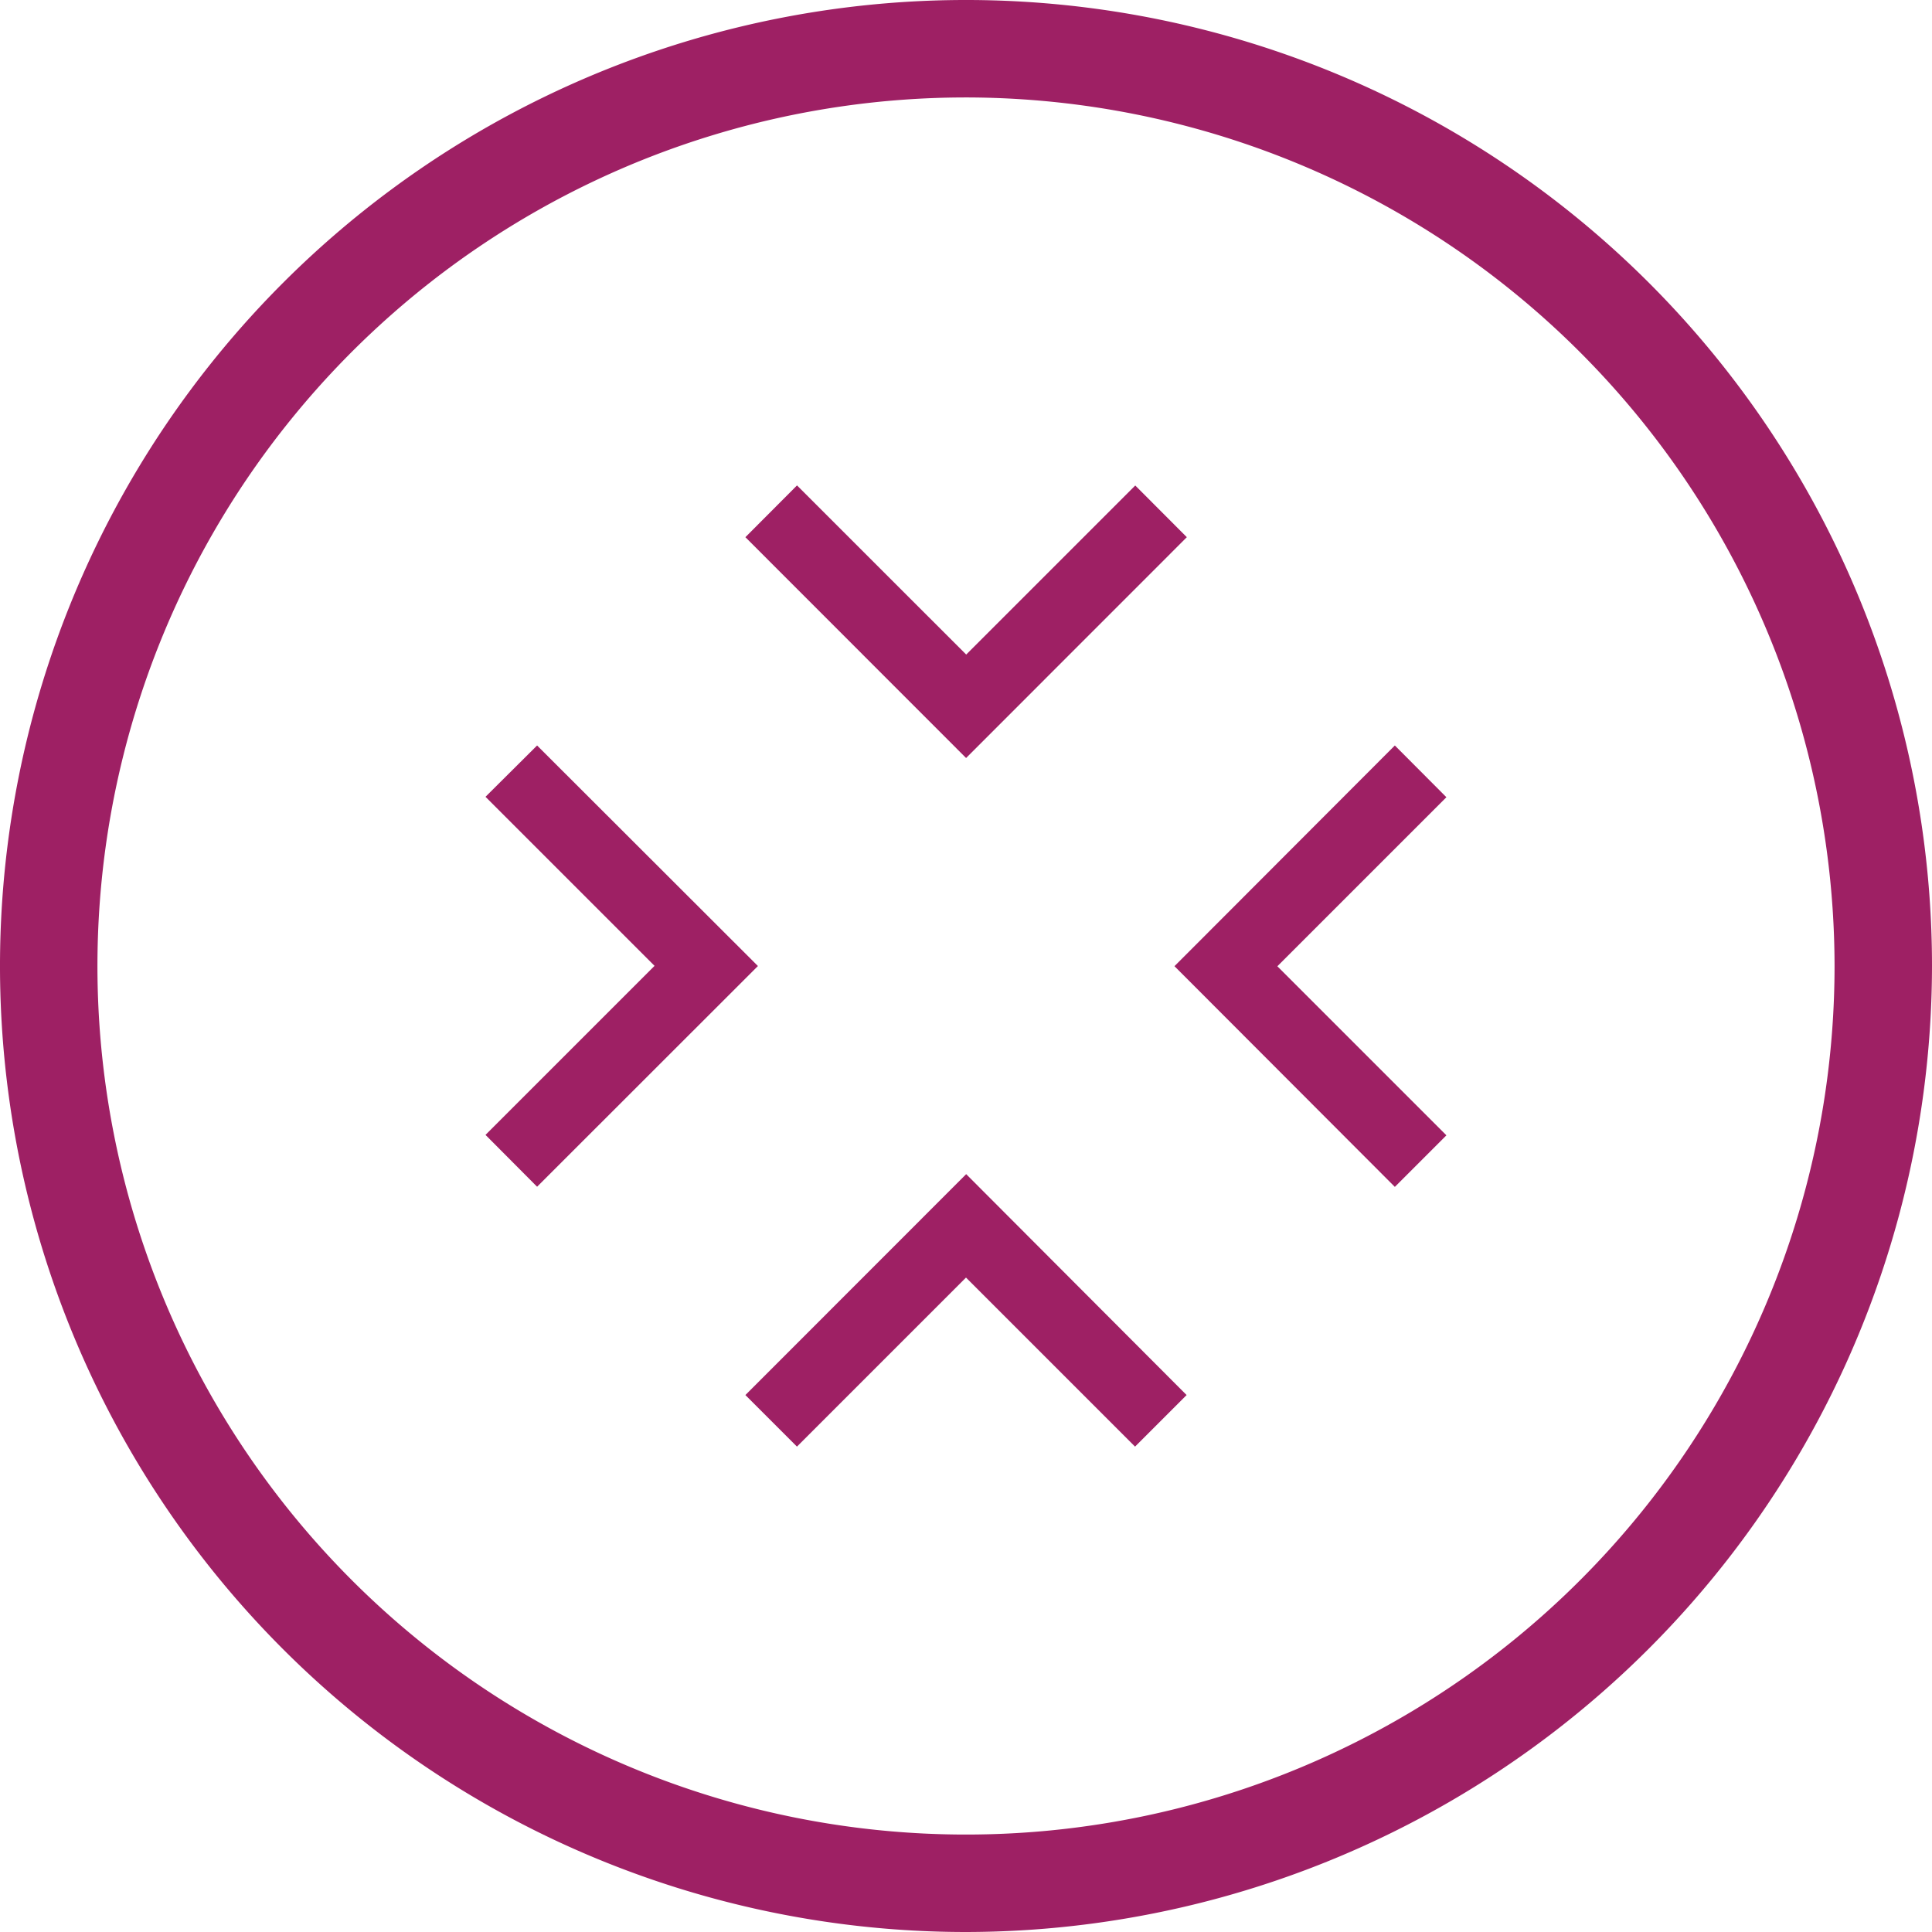
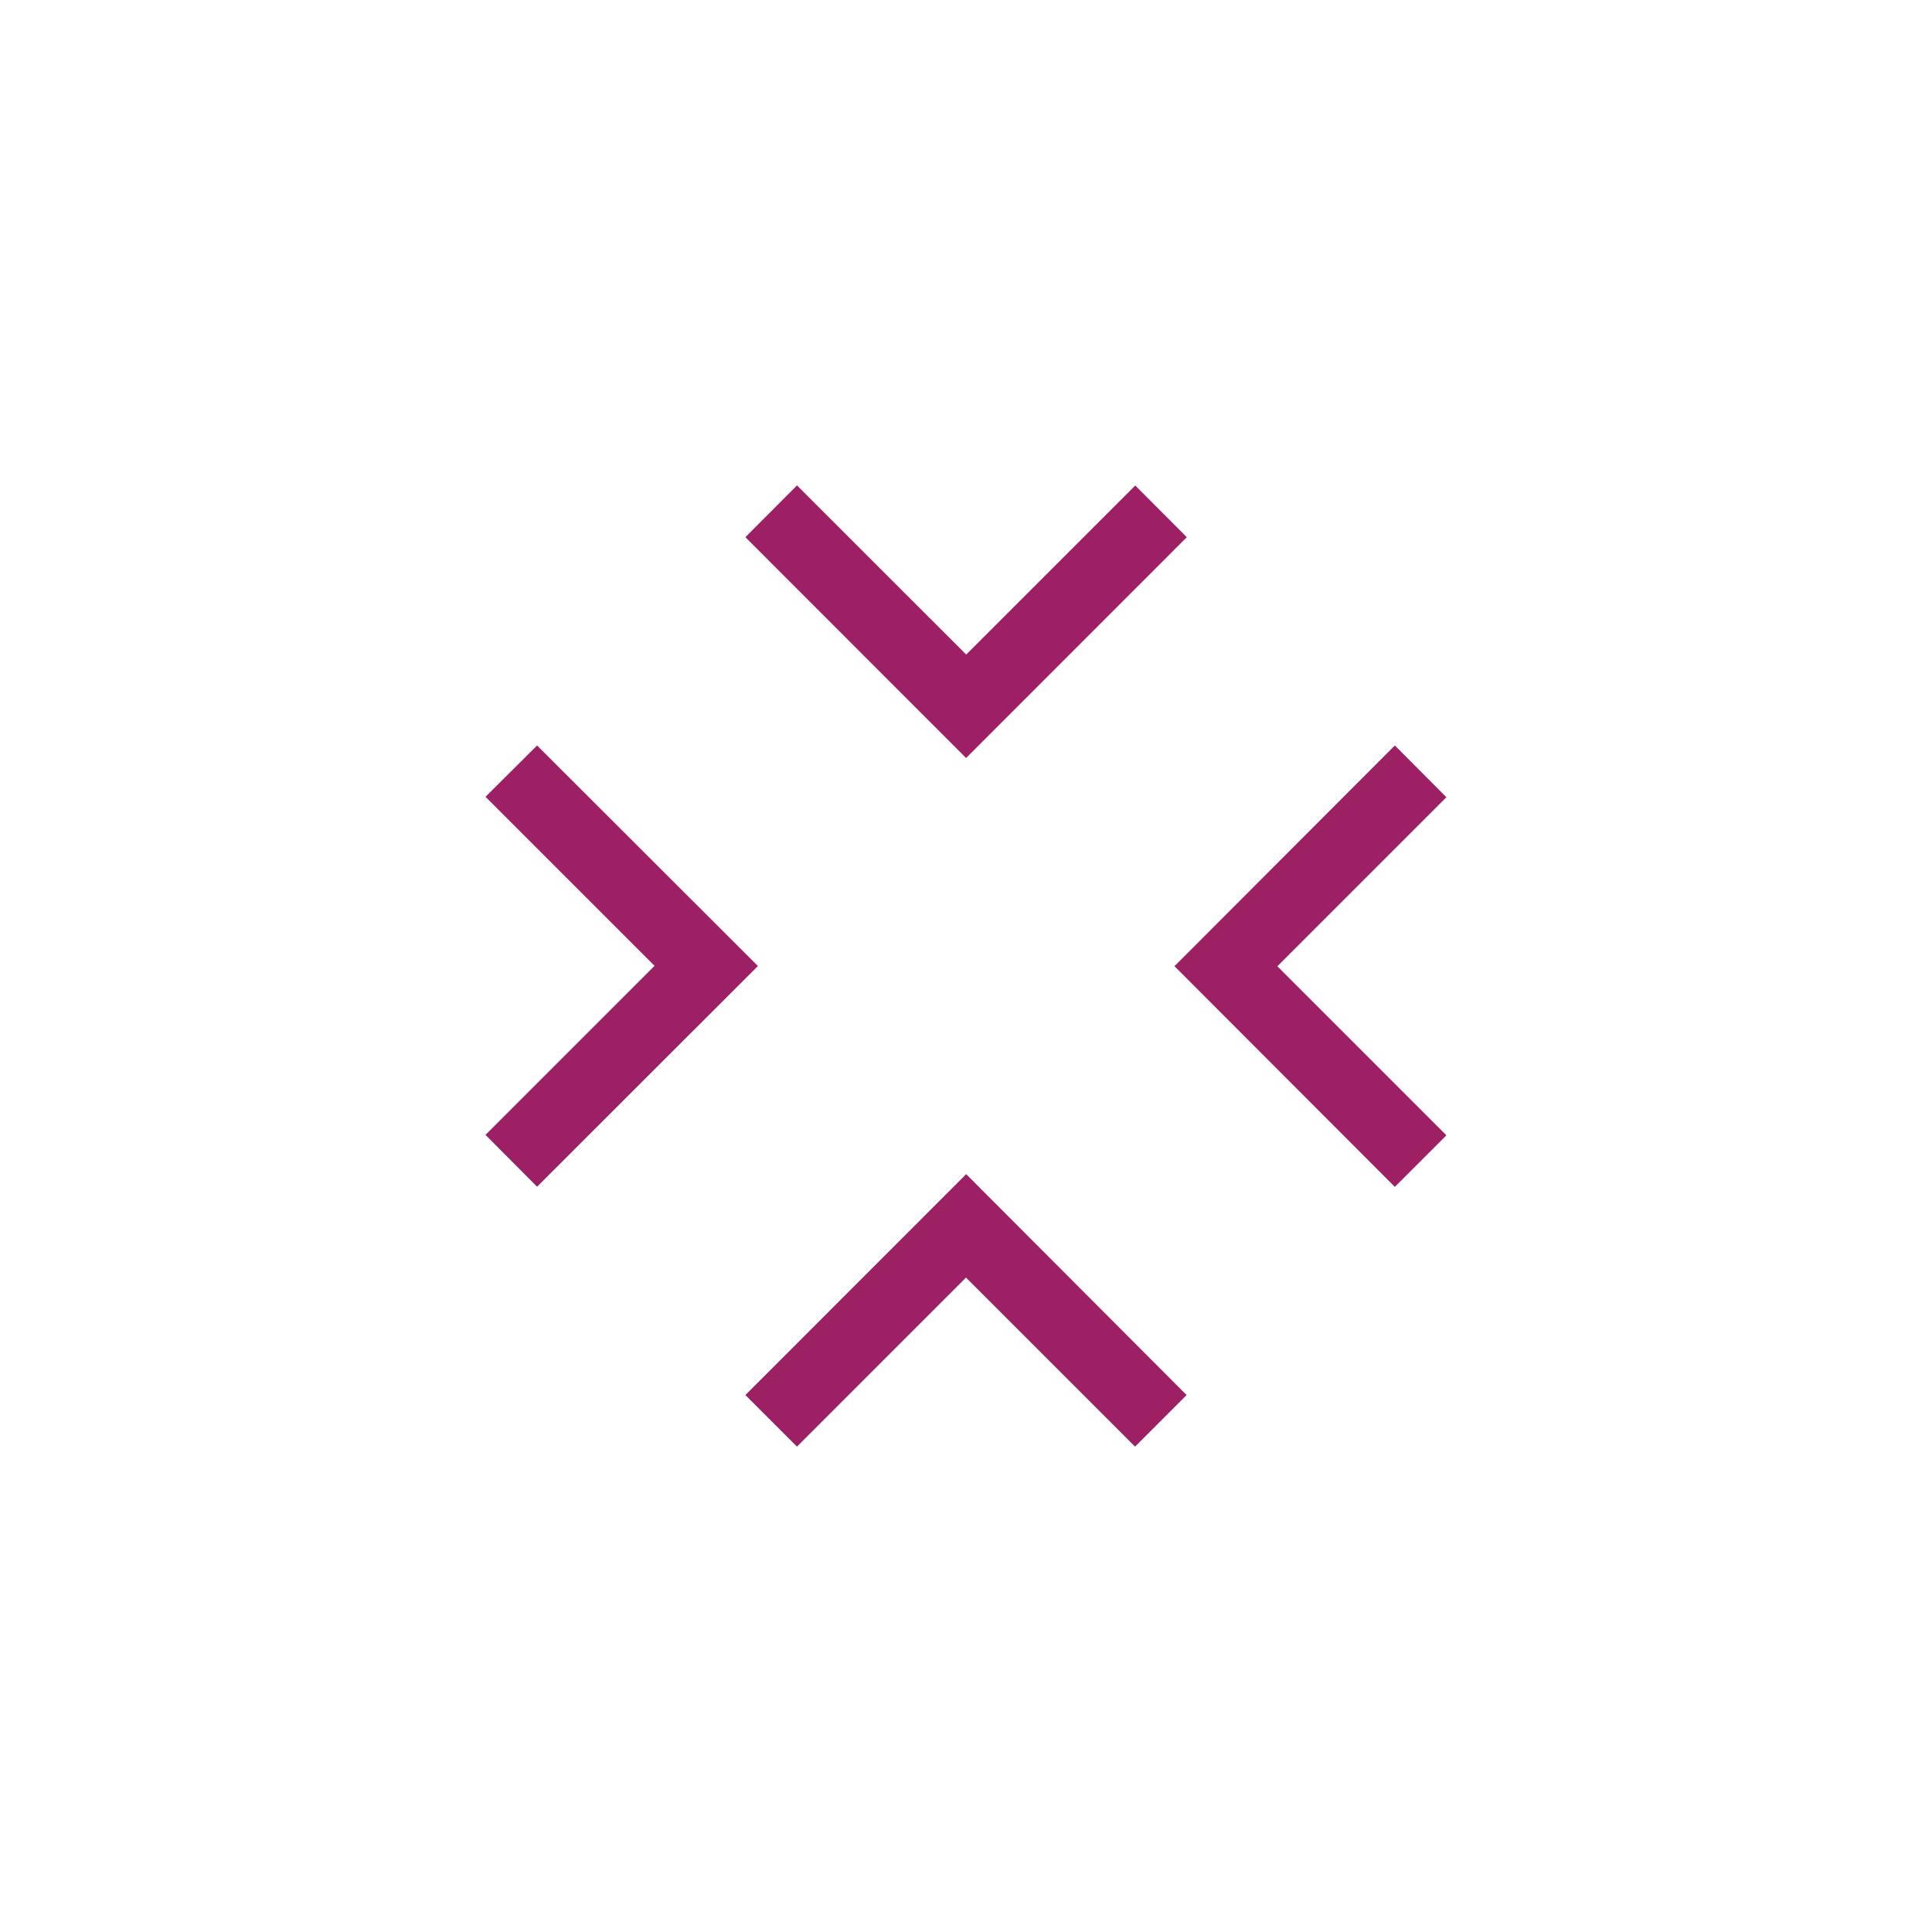
<svg xmlns="http://www.w3.org/2000/svg" width="64" height="64.001" viewBox="0 0 64 64.001">
  <g id="Comprehensive_Coverage" data-name="Comprehensive Coverage" transform="translate(32 32)">
    <g id="Group_2854" data-name="Group 2854" transform="translate(-32 -32)">
      <g id="Group_2853" data-name="Group 2853">
-         <path id="Path_3033" data-name="Path 3033" d="M32,64A32,32,0,1,1,64,32,32.037,32.037,0,0,1,32,64ZM32,3.228A28.772,28.772,0,1,0,60.772,32,28.8,28.8,0,0,0,32,3.228Z" fill="#9e2064" />
-       </g>
+         </g>
      <path id="Path_3034" data-name="Path 3034" d="M40.21,29.885,38.5,31.6l7.311,7.315L53.123,31.6l-1.708-1.712-5.6,5.6ZM31.6,38.5,29.891,40.2l5.6,5.6-5.6,5.6L31.6,53.117l7.315-7.311Zm28.414,0-7.3,7.311,7.3,7.311,1.708-1.708-5.6-5.6,5.6-5.6Zm-14.2,14.2L38.5,60.018l1.708,1.708,5.6-5.6,5.6,5.6,1.708-1.708Z" transform="translate(-13.808 -13.805)" fill="#9e2064" />
    </g>
  </g>
</svg>